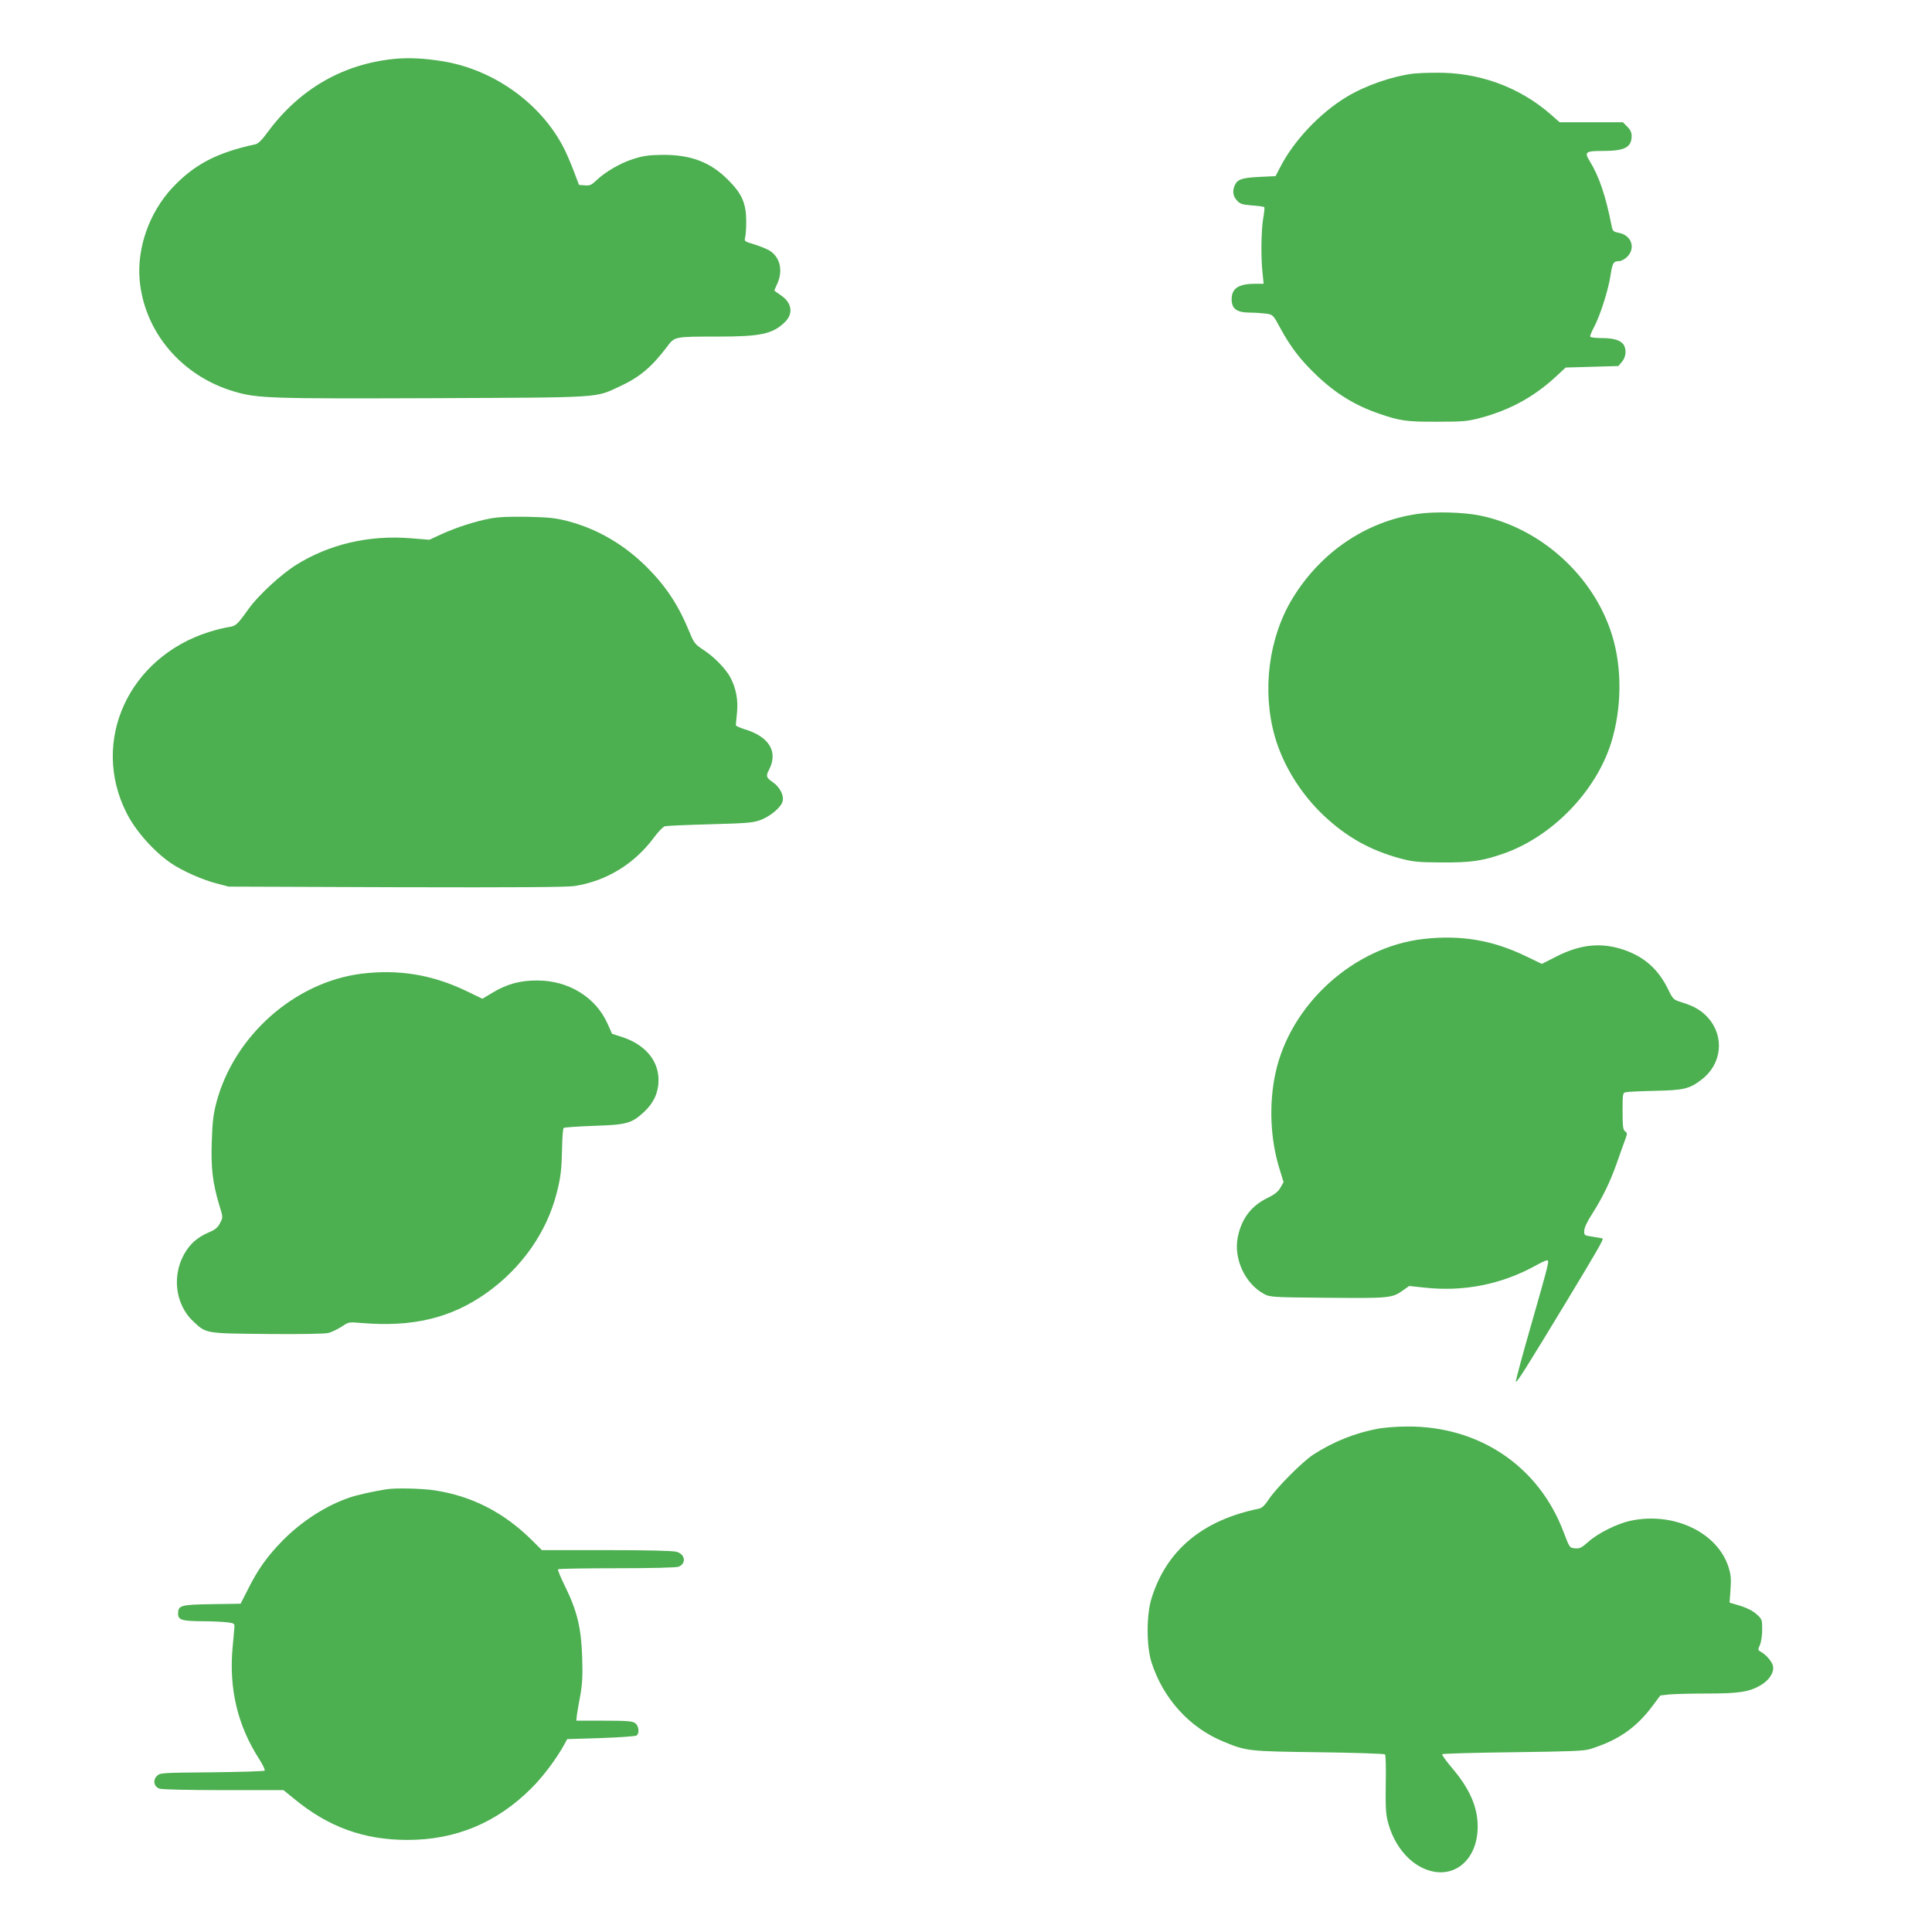
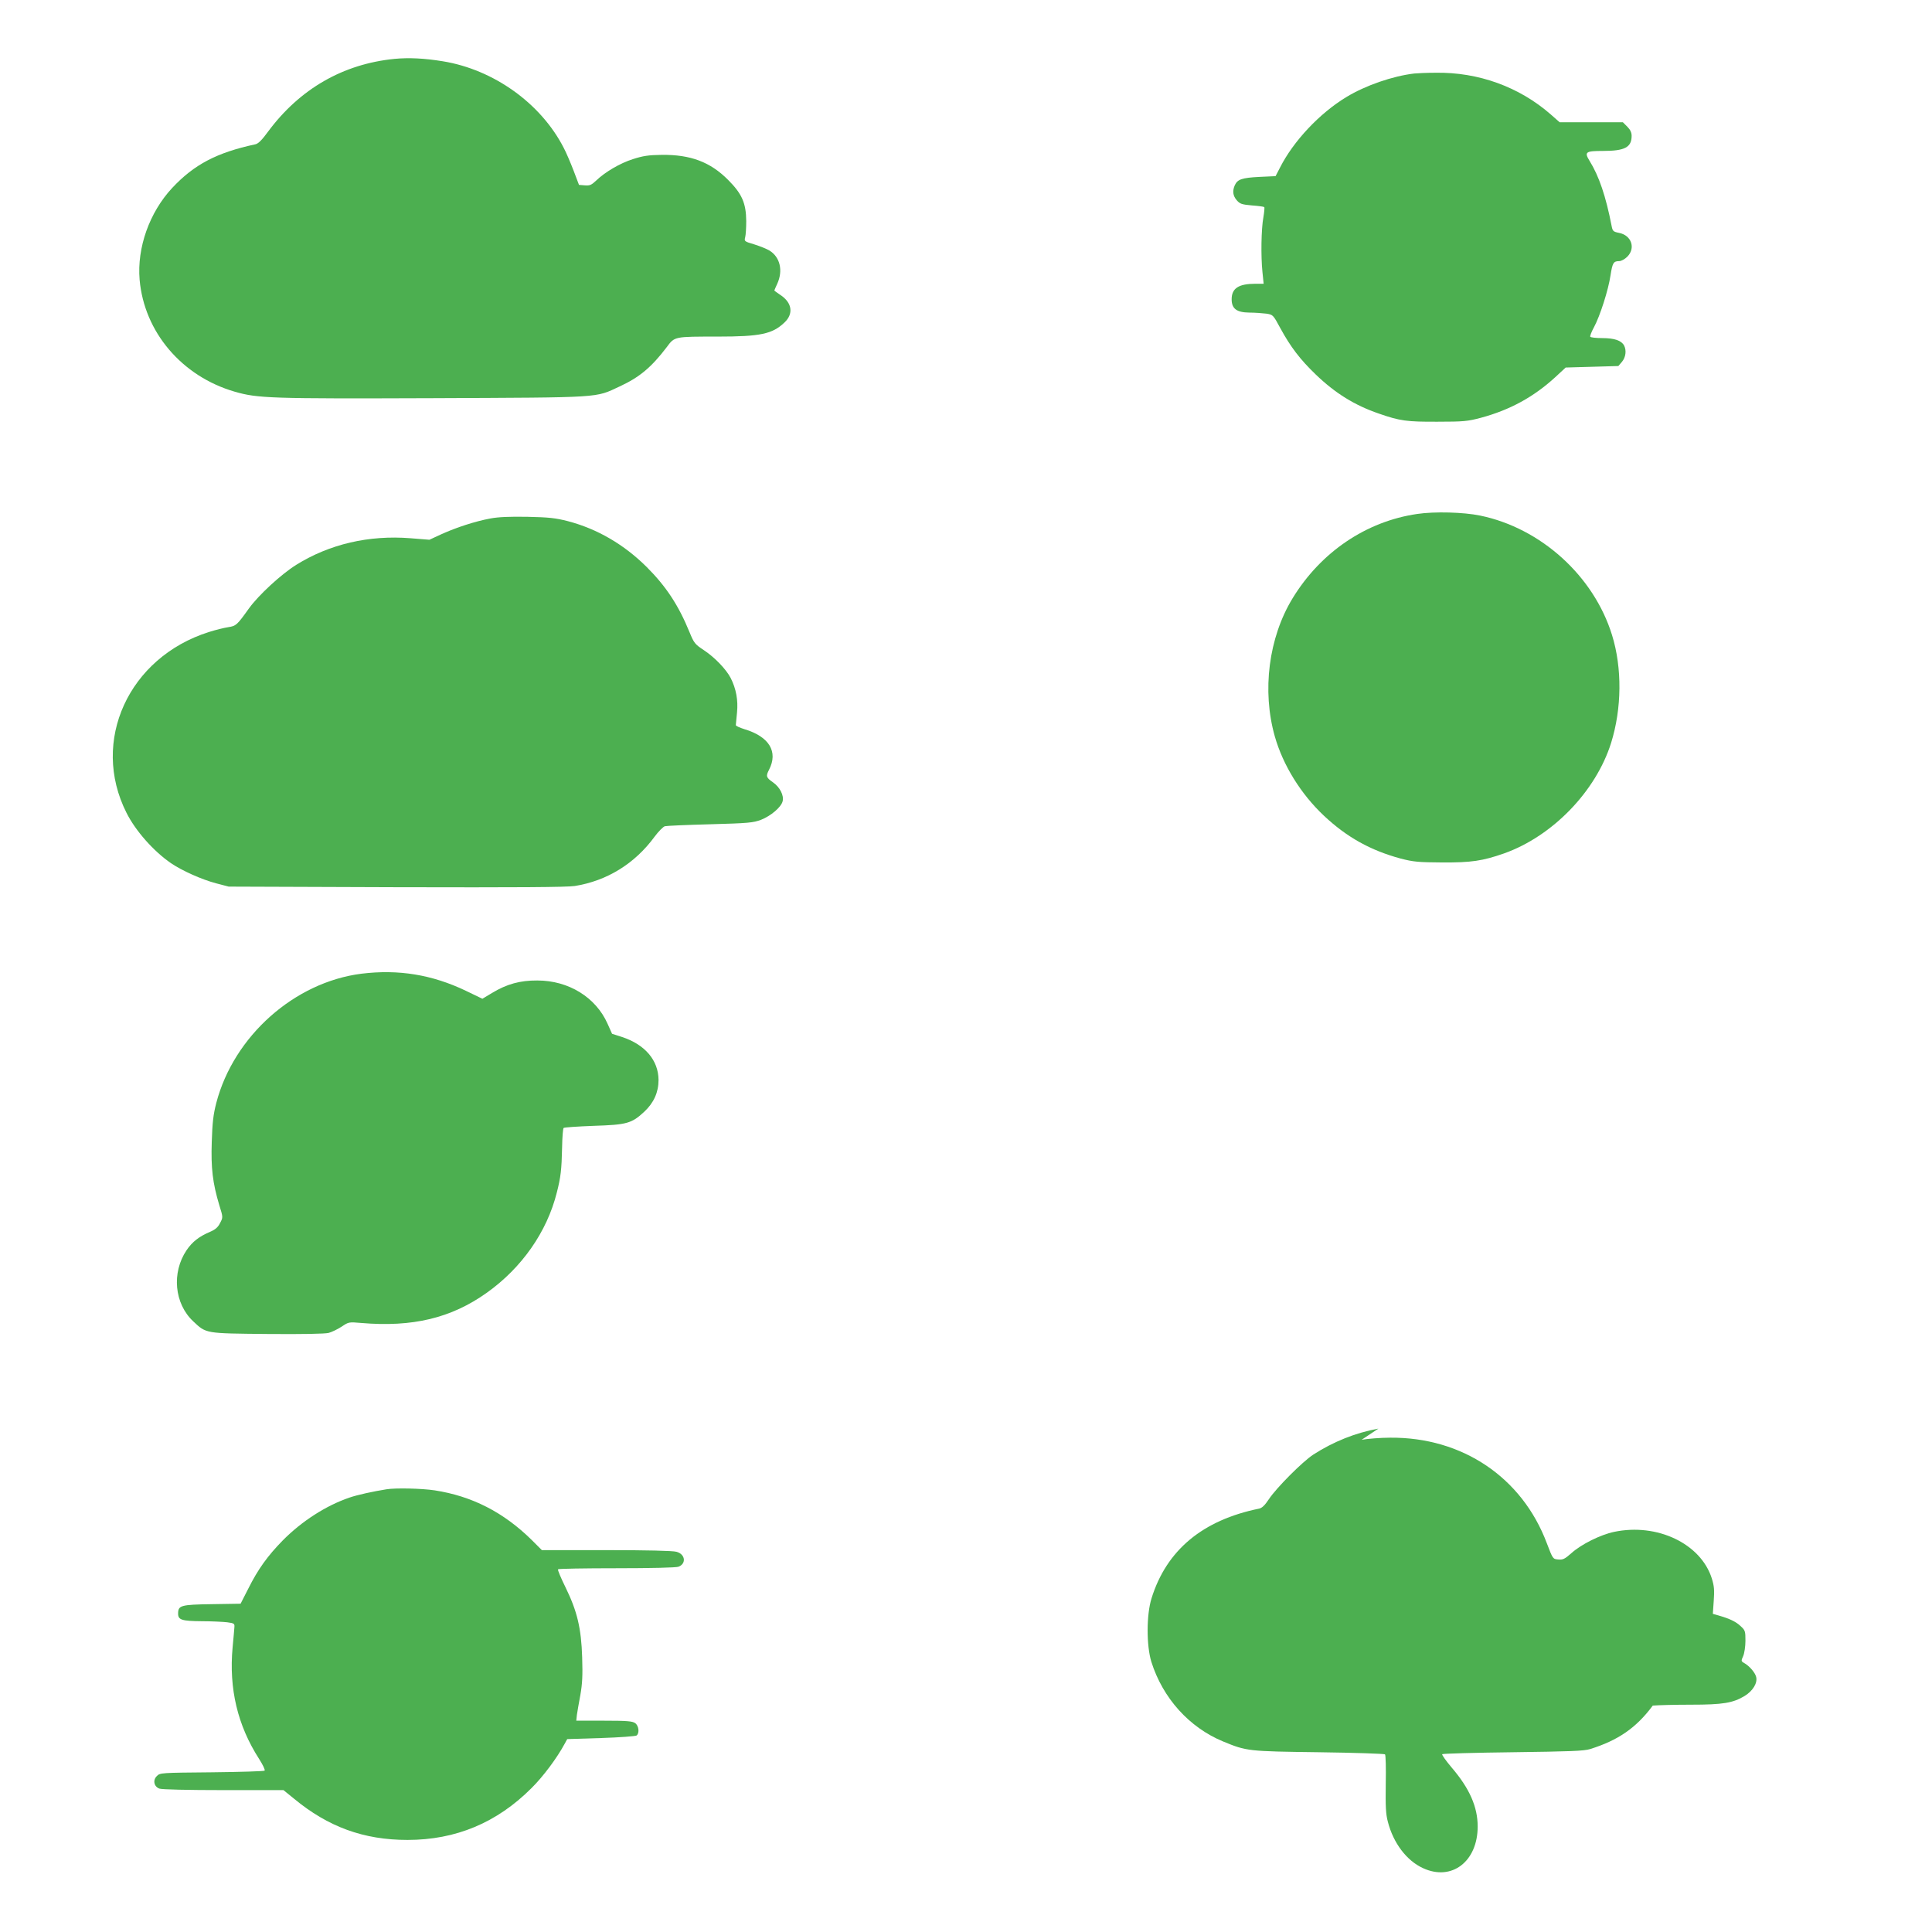
<svg xmlns="http://www.w3.org/2000/svg" version="1.0" width="1280pt" height="1280pt" viewBox="0 0 1280 1280" preserveAspectRatio="xMidYMid meet">
  <g transform="translate(0,1280) scale(0.1,-0.1)" fill="#4caf50" stroke="none">
    <path d="M2614 12410 c-342 -34 -628 -199 -838 -482 -40 -55 -65 -80 -84 -84 -256 -55 -406 -134 -551 -289 -151 -162 -234 -396 -216 -608 30 -346 279 -640 630 -742 153 -44 232 -47 1315 -43 1135 5 1070 1 1236 78 132 61 211 128 312 261 52 70 48 69 337 69 283 0 362 17 442 93 62 58 51 132 -27 183 -22 15 -40 28 -40 29 0 2 9 22 20 46 39 87 18 176 -52 219 -18 11 -63 29 -101 41 -65 19 -67 21 -60 47 4 15 7 63 7 107 -1 119 -28 181 -120 273 -118 119 -249 168 -439 166 -89 -1 -126 -7 -191 -28 -86 -27 -186 -86 -245 -143 -31 -29 -42 -34 -75 -31 l-38 3 -36 95 c-20 52 -49 120 -65 150 -151 295 -464 519 -801 574 -123 20 -224 25 -320 16z" />
    <path d="M9370 12313 c-144 -17 -323 -79 -450 -156 -177 -107 -351 -292 -440 -468 l-29 -56 -108 -5 c-115 -6 -144 -16 -162 -55 -17 -38 -13 -70 13 -100 21 -24 33 -28 100 -34 42 -3 79 -8 82 -11 3 -3 0 -34 -6 -69 -14 -76 -17 -256 -6 -361 l8 -78 -54 0 c-112 0 -158 -30 -158 -103 0 -62 33 -87 117 -88 37 0 88 -4 113 -7 44 -7 45 -8 93 -97 67 -123 130 -206 234 -306 130 -125 258 -204 418 -259 140 -49 187 -55 390 -54 172 0 199 3 286 26 193 52 350 138 493 269 l69 64 175 5 174 5 24 28 c25 30 31 75 14 108 -18 33 -64 49 -144 49 -41 0 -77 4 -80 9 -3 4 8 33 24 62 41 76 96 249 110 344 13 83 19 95 58 95 13 0 37 13 53 29 57 57 28 142 -54 158 -39 8 -43 11 -50 48 -38 195 -83 328 -145 428 -37 60 -28 67 88 67 145 0 190 24 190 100 0 22 -9 41 -29 61 l-29 29 -210 0 -209 0 -59 52 c-208 182 -479 281 -764 276 -58 0 -121 -3 -140 -5z" />
    <path d="M9390 9395 c-339 -49 -640 -253 -827 -560 -158 -260 -203 -611 -117 -914 54 -190 172 -381 325 -525 152 -143 309 -230 508 -284 85 -22 117 -25 276 -26 193 -1 267 10 410 60 321 114 608 411 709 732 71 228 74 496 6 715 -121 391 -471 708 -873 791 -111 23 -302 28 -417 11z" />
    <path d="M3249 9365 c-102 -19 -227 -60 -324 -104 l-80 -37 -125 10 c-276 22 -537 -39 -757 -176 -101 -63 -250 -201 -313 -288 -80 -112 -86 -117 -137 -125 -27 -4 -84 -18 -128 -32 -533 -168 -787 -723 -547 -1198 60 -120 180 -255 295 -334 72 -49 203 -108 298 -133 l84 -22 1110 -4 c801 -2 1130 0 1183 8 213 34 398 148 529 327 26 35 57 66 68 69 11 3 146 9 300 13 255 7 285 10 338 30 65 26 132 83 142 122 10 39 -18 94 -64 126 -45 31 -48 41 -26 83 62 120 1 220 -163 269 -31 10 -57 21 -57 27 0 5 4 43 8 84 8 81 -6 157 -42 228 -30 58 -106 137 -177 184 -59 39 -66 47 -95 118 -74 181 -156 305 -285 434 -150 149 -327 252 -521 303 -82 21 -125 26 -268 29 -119 2 -193 -1 -246 -11z" />
-     <path d="M9430 6579 c-463 -53 -882 -434 -980 -890 -44 -205 -34 -437 27 -633 l27 -88 -21 -37 c-15 -26 -38 -45 -86 -68 -109 -53 -173 -139 -197 -263 -27 -142 50 -306 175 -373 39 -21 52 -22 420 -25 411 -4 429 -2 500 49 l41 29 104 -11 c257 -28 506 21 732 145 35 20 70 36 77 36 17 0 16 -5 -105 -429 -58 -201 -103 -369 -101 -375 4 -12 79 108 340 539 195 323 242 404 235 409 -2 2 -30 7 -63 12 -60 9 -60 9 -59 41 1 20 21 63 52 110 70 110 119 211 164 338 21 61 46 130 55 154 15 41 15 45 -1 56 -13 10 -16 32 -16 133 0 118 1 122 23 126 12 3 99 7 192 9 192 4 229 13 309 75 133 101 153 283 44 407 -44 50 -93 79 -178 105 -54 17 -56 19 -90 89 -64 129 -154 210 -288 257 -151 52 -290 39 -452 -44 l-95 -48 -110 53 c-219 105 -429 140 -675 112z" />
    <path d="M2395 6349 c-444 -56 -846 -413 -962 -856 -20 -78 -26 -130 -30 -258 -6 -175 6 -273 50 -420 25 -80 25 -80 5 -118 -14 -28 -31 -43 -66 -58 -73 -31 -118 -66 -156 -122 -100 -149 -81 -354 44 -471 87 -82 78 -80 492 -84 234 -2 381 1 405 7 22 6 61 25 87 42 46 31 48 31 129 24 341 -29 596 32 832 200 233 166 399 404 464 664 26 101 32 153 35 298 1 68 6 126 10 130 4 4 93 10 199 14 221 7 252 16 336 94 63 59 94 129 94 210 -1 131 -90 235 -243 285 l-65 21 -30 67 c-78 175 -258 286 -465 286 -114 1 -203 -24 -299 -82 l-65 -39 -110 53 c-224 107 -446 143 -691 113z" />
-     <path d="M9132 3335 c-153 -28 -297 -86 -431 -172 -72 -47 -245 -221 -294 -295 -27 -41 -46 -59 -65 -63 -374 -76 -614 -275 -713 -595 -34 -109 -34 -312 -1 -420 76 -241 251 -435 476 -528 156 -64 163 -65 633 -71 237 -3 435 -10 439 -14 5 -5 7 -92 5 -195 -2 -150 0 -200 14 -252 36 -141 125 -258 233 -307 190 -88 362 44 362 276 0 130 -54 252 -171 389 -39 46 -68 87 -64 90 4 4 214 10 468 13 376 5 471 8 512 21 186 58 306 141 415 288 l50 67 61 7 c34 3 148 6 253 6 212 0 278 11 356 58 55 34 86 86 76 126 -7 29 -46 74 -81 93 -19 11 -19 14 -5 45 8 18 15 64 15 101 0 66 -1 70 -37 102 -24 22 -61 41 -108 56 l-71 21 6 87 c5 70 3 97 -13 148 -73 230 -362 368 -647 308 -91 -19 -219 -83 -283 -141 -44 -39 -57 -45 -87 -42 -36 3 -36 3 -76 108 -164 436 -560 703 -1038 699 -64 0 -149 -7 -189 -14z" />
+     <path d="M9132 3335 c-153 -28 -297 -86 -431 -172 -72 -47 -245 -221 -294 -295 -27 -41 -46 -59 -65 -63 -374 -76 -614 -275 -713 -595 -34 -109 -34 -312 -1 -420 76 -241 251 -435 476 -528 156 -64 163 -65 633 -71 237 -3 435 -10 439 -14 5 -5 7 -92 5 -195 -2 -150 0 -200 14 -252 36 -141 125 -258 233 -307 190 -88 362 44 362 276 0 130 -54 252 -171 389 -39 46 -68 87 -64 90 4 4 214 10 468 13 376 5 471 8 512 21 186 58 306 141 415 288 c34 3 148 6 253 6 212 0 278 11 356 58 55 34 86 86 76 126 -7 29 -46 74 -81 93 -19 11 -19 14 -5 45 8 18 15 64 15 101 0 66 -1 70 -37 102 -24 22 -61 41 -108 56 l-71 21 6 87 c5 70 3 97 -13 148 -73 230 -362 368 -647 308 -91 -19 -219 -83 -283 -141 -44 -39 -57 -45 -87 -42 -36 3 -36 3 -76 108 -164 436 -560 703 -1038 699 -64 0 -149 -7 -189 -14z" />
    <path d="M2560 2933 c-88 -14 -193 -37 -245 -55 -155 -53 -314 -155 -441 -283 -100 -102 -164 -190 -229 -320 l-51 -100 -189 -3 c-208 -3 -225 -8 -225 -63 0 -41 24 -49 157 -50 65 0 141 -4 168 -7 46 -6 50 -9 48 -32 -1 -14 -6 -74 -12 -135 -25 -273 33 -517 176 -739 24 -38 41 -72 36 -77 -4 -4 -162 -9 -350 -11 -336 -3 -343 -3 -364 -25 -28 -27 -19 -70 17 -83 15 -6 192 -10 424 -10 l398 0 69 -56 c227 -188 463 -274 753 -274 320 0 592 114 821 343 78 77 170 201 220 294 l17 31 223 7 c125 4 230 12 237 17 20 17 14 65 -10 82 -18 13 -56 16 -206 16 l-184 0 4 38 c3 20 13 80 23 132 13 75 16 128 12 250 -6 193 -33 306 -111 465 -30 61 -52 113 -49 118 2 4 177 7 388 7 228 0 394 4 410 10 53 20 46 83 -13 99 -23 7 -200 11 -464 11 l-428 0 -67 67 c-188 185 -397 291 -643 329 -87 13 -260 17 -320 7z" />
  </g>
</svg>